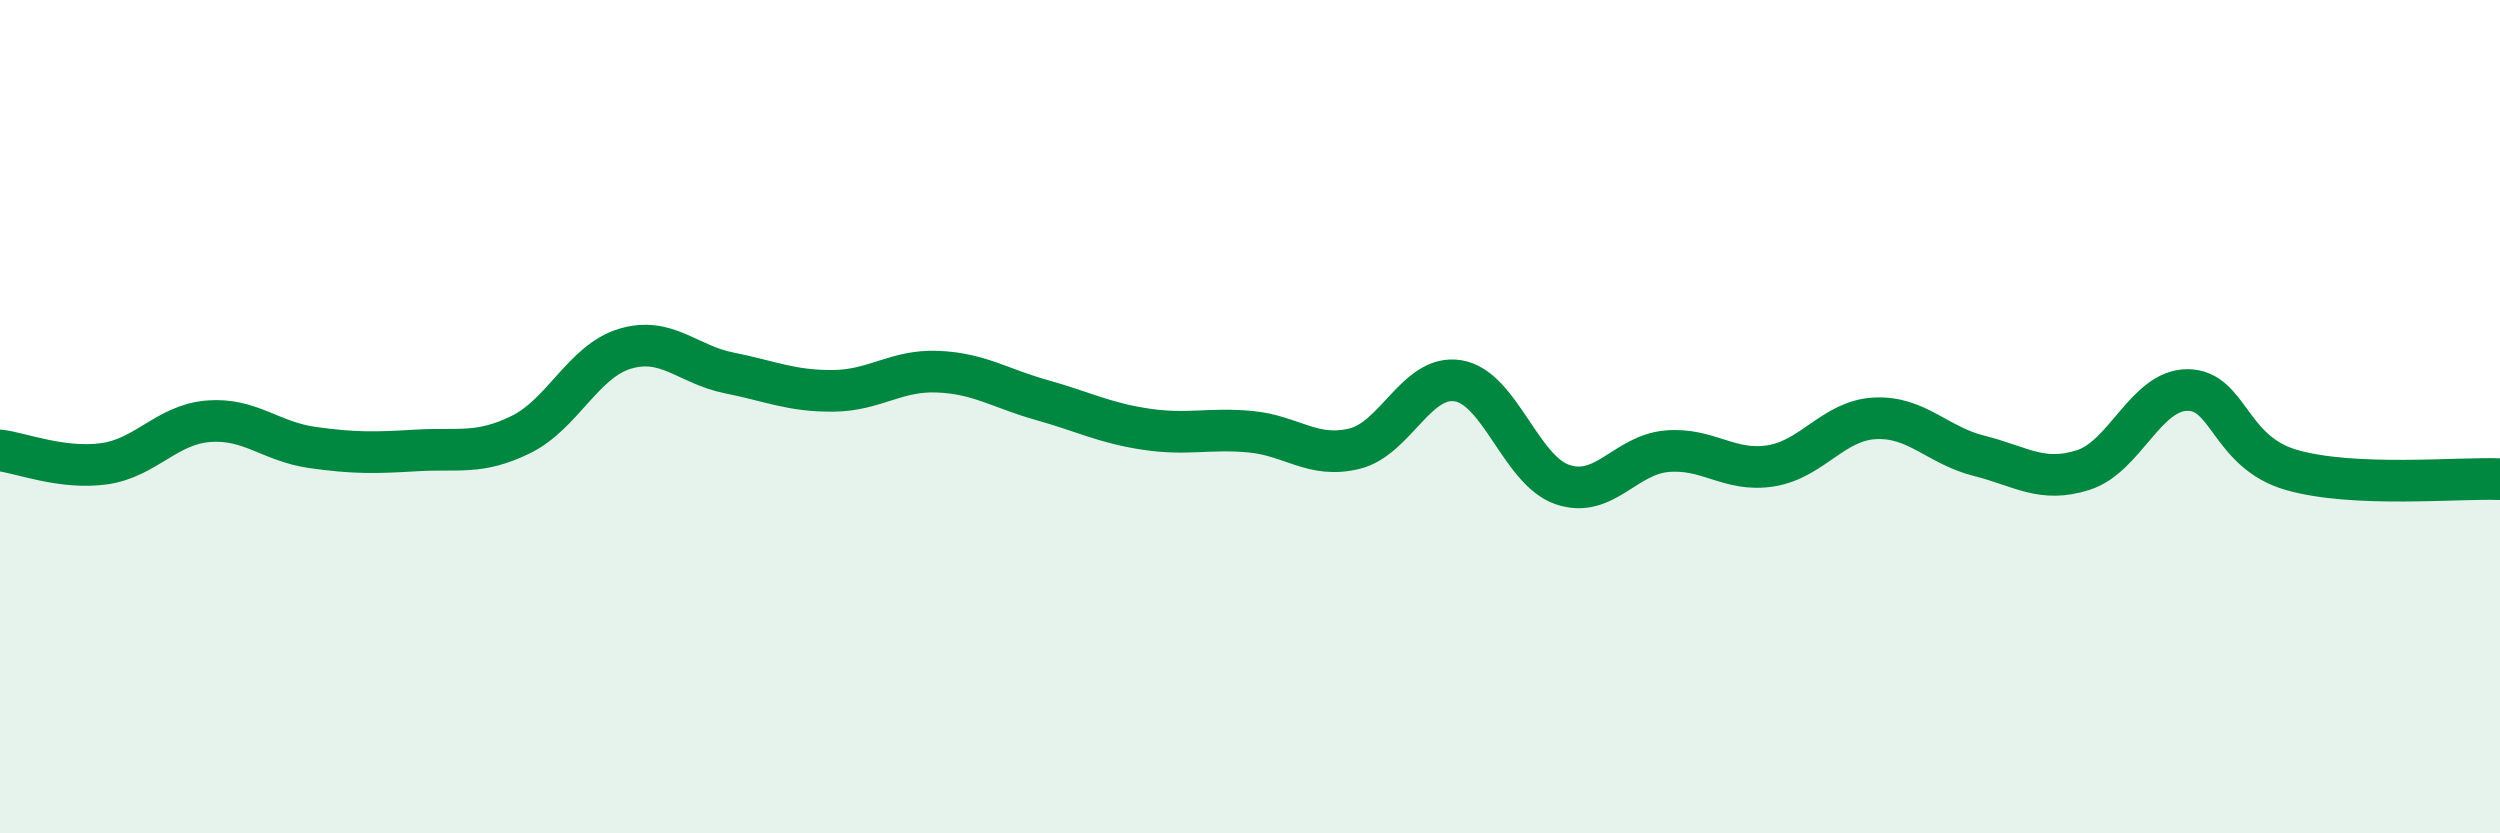
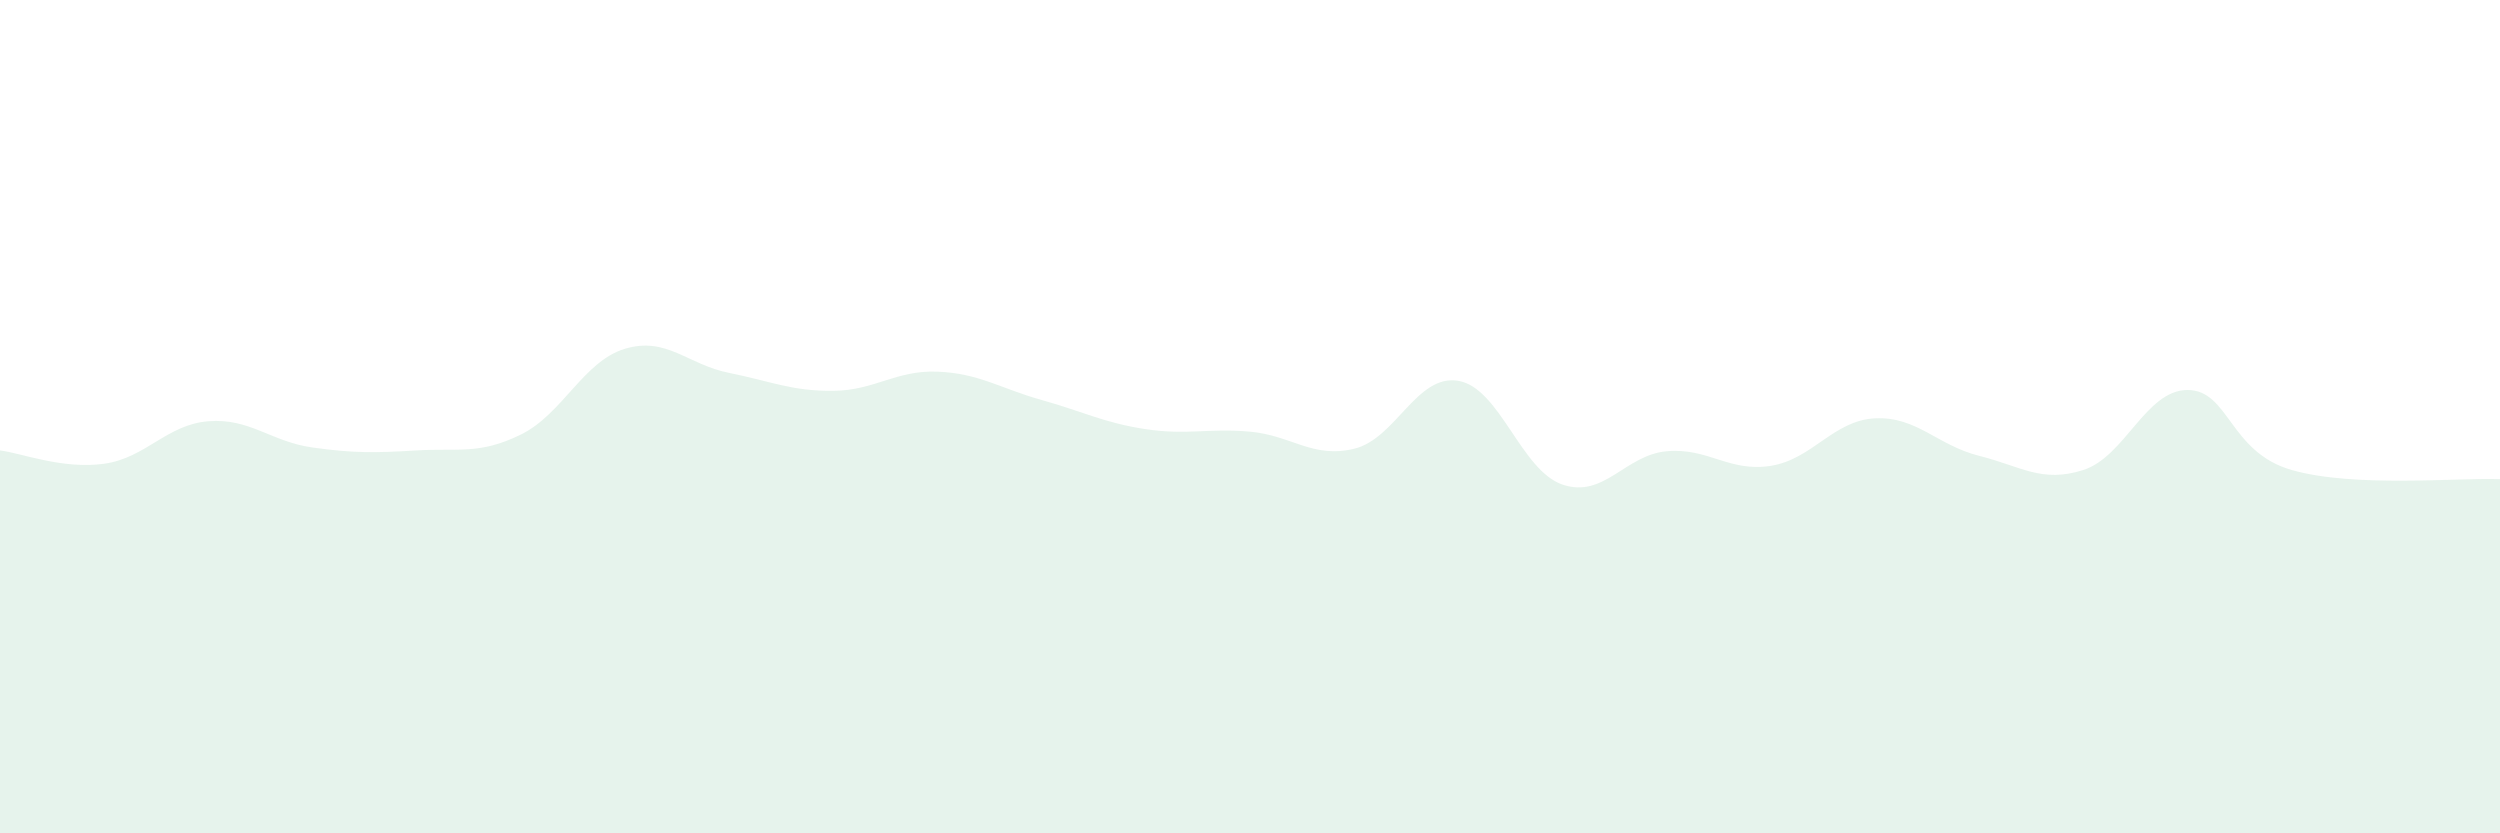
<svg xmlns="http://www.w3.org/2000/svg" width="60" height="20" viewBox="0 0 60 20">
  <path d="M 0,10.81 C 0.5,10.87 1.5,11.27 2.5,11.13 C 3.5,10.99 4,10.19 5,10.11 C 6,10.03 6.5,10.6 7.5,10.74 C 8.5,10.88 9,10.87 10,10.81 C 11,10.75 11.5,10.92 12.5,10.43 C 13.5,9.94 14,8.67 15,8.37 C 16,8.07 16.5,8.75 17.5,8.95 C 18.5,9.15 19,9.39 20,9.38 C 21,9.37 21.5,8.88 22.5,8.92 C 23.5,8.96 24,9.32 25,9.6 C 26,9.88 26.5,10.15 27.5,10.3 C 28.5,10.45 29,10.27 30,10.36 C 31,10.45 31.5,11.01 32.5,10.77 C 33.5,10.53 34,8.97 35,9.14 C 36,9.31 36.5,11.29 37.5,11.63 C 38.5,11.97 39,10.92 40,10.83 C 41,10.74 41.5,11.34 42.5,11.18 C 43.5,11.02 44,10.09 45,10.04 C 46,9.99 46.5,10.69 47.5,10.94 C 48.5,11.19 49,11.6 50,11.28 C 51,10.96 51.5,9.36 52.5,9.36 C 53.5,9.36 53.5,10.85 55,11.28 C 56.5,11.71 59,11.46 60,11.5L60 20L0 20Z" fill="#008740" opacity="0.1" stroke-linecap="round" stroke-linejoin="round" />
-   <path d="M 0,10.81 C 0.5,10.87 1.5,11.27 2.5,11.13 C 3.5,10.99 4,10.19 5,10.11 C 6,10.03 6.5,10.6 7.5,10.74 C 8.5,10.88 9,10.87 10,10.81 C 11,10.75 11.5,10.92 12.5,10.43 C 13.5,9.94 14,8.67 15,8.37 C 16,8.07 16.5,8.75 17.5,8.95 C 18.5,9.15 19,9.39 20,9.38 C 21,9.37 21.5,8.88 22.5,8.92 C 23.5,8.96 24,9.32 25,9.6 C 26,9.88 26.5,10.15 27.5,10.3 C 28.5,10.45 29,10.27 30,10.36 C 31,10.45 31.5,11.01 32.5,10.77 C 33.5,10.53 34,8.97 35,9.14 C 36,9.31 36.5,11.29 37.5,11.63 C 38.5,11.97 39,10.92 40,10.83 C 41,10.74 41.5,11.34 42.5,11.18 C 43.5,11.02 44,10.09 45,10.04 C 46,9.99 46.5,10.69 47.5,10.94 C 48.5,11.19 49,11.6 50,11.28 C 51,10.96 51.5,9.36 52.5,9.36 C 53.5,9.36 53.5,10.85 55,11.28 C 56.5,11.71 59,11.46 60,11.5" stroke="#008740" stroke-width="1" fill="none" stroke-linecap="round" stroke-linejoin="round" />
</svg>